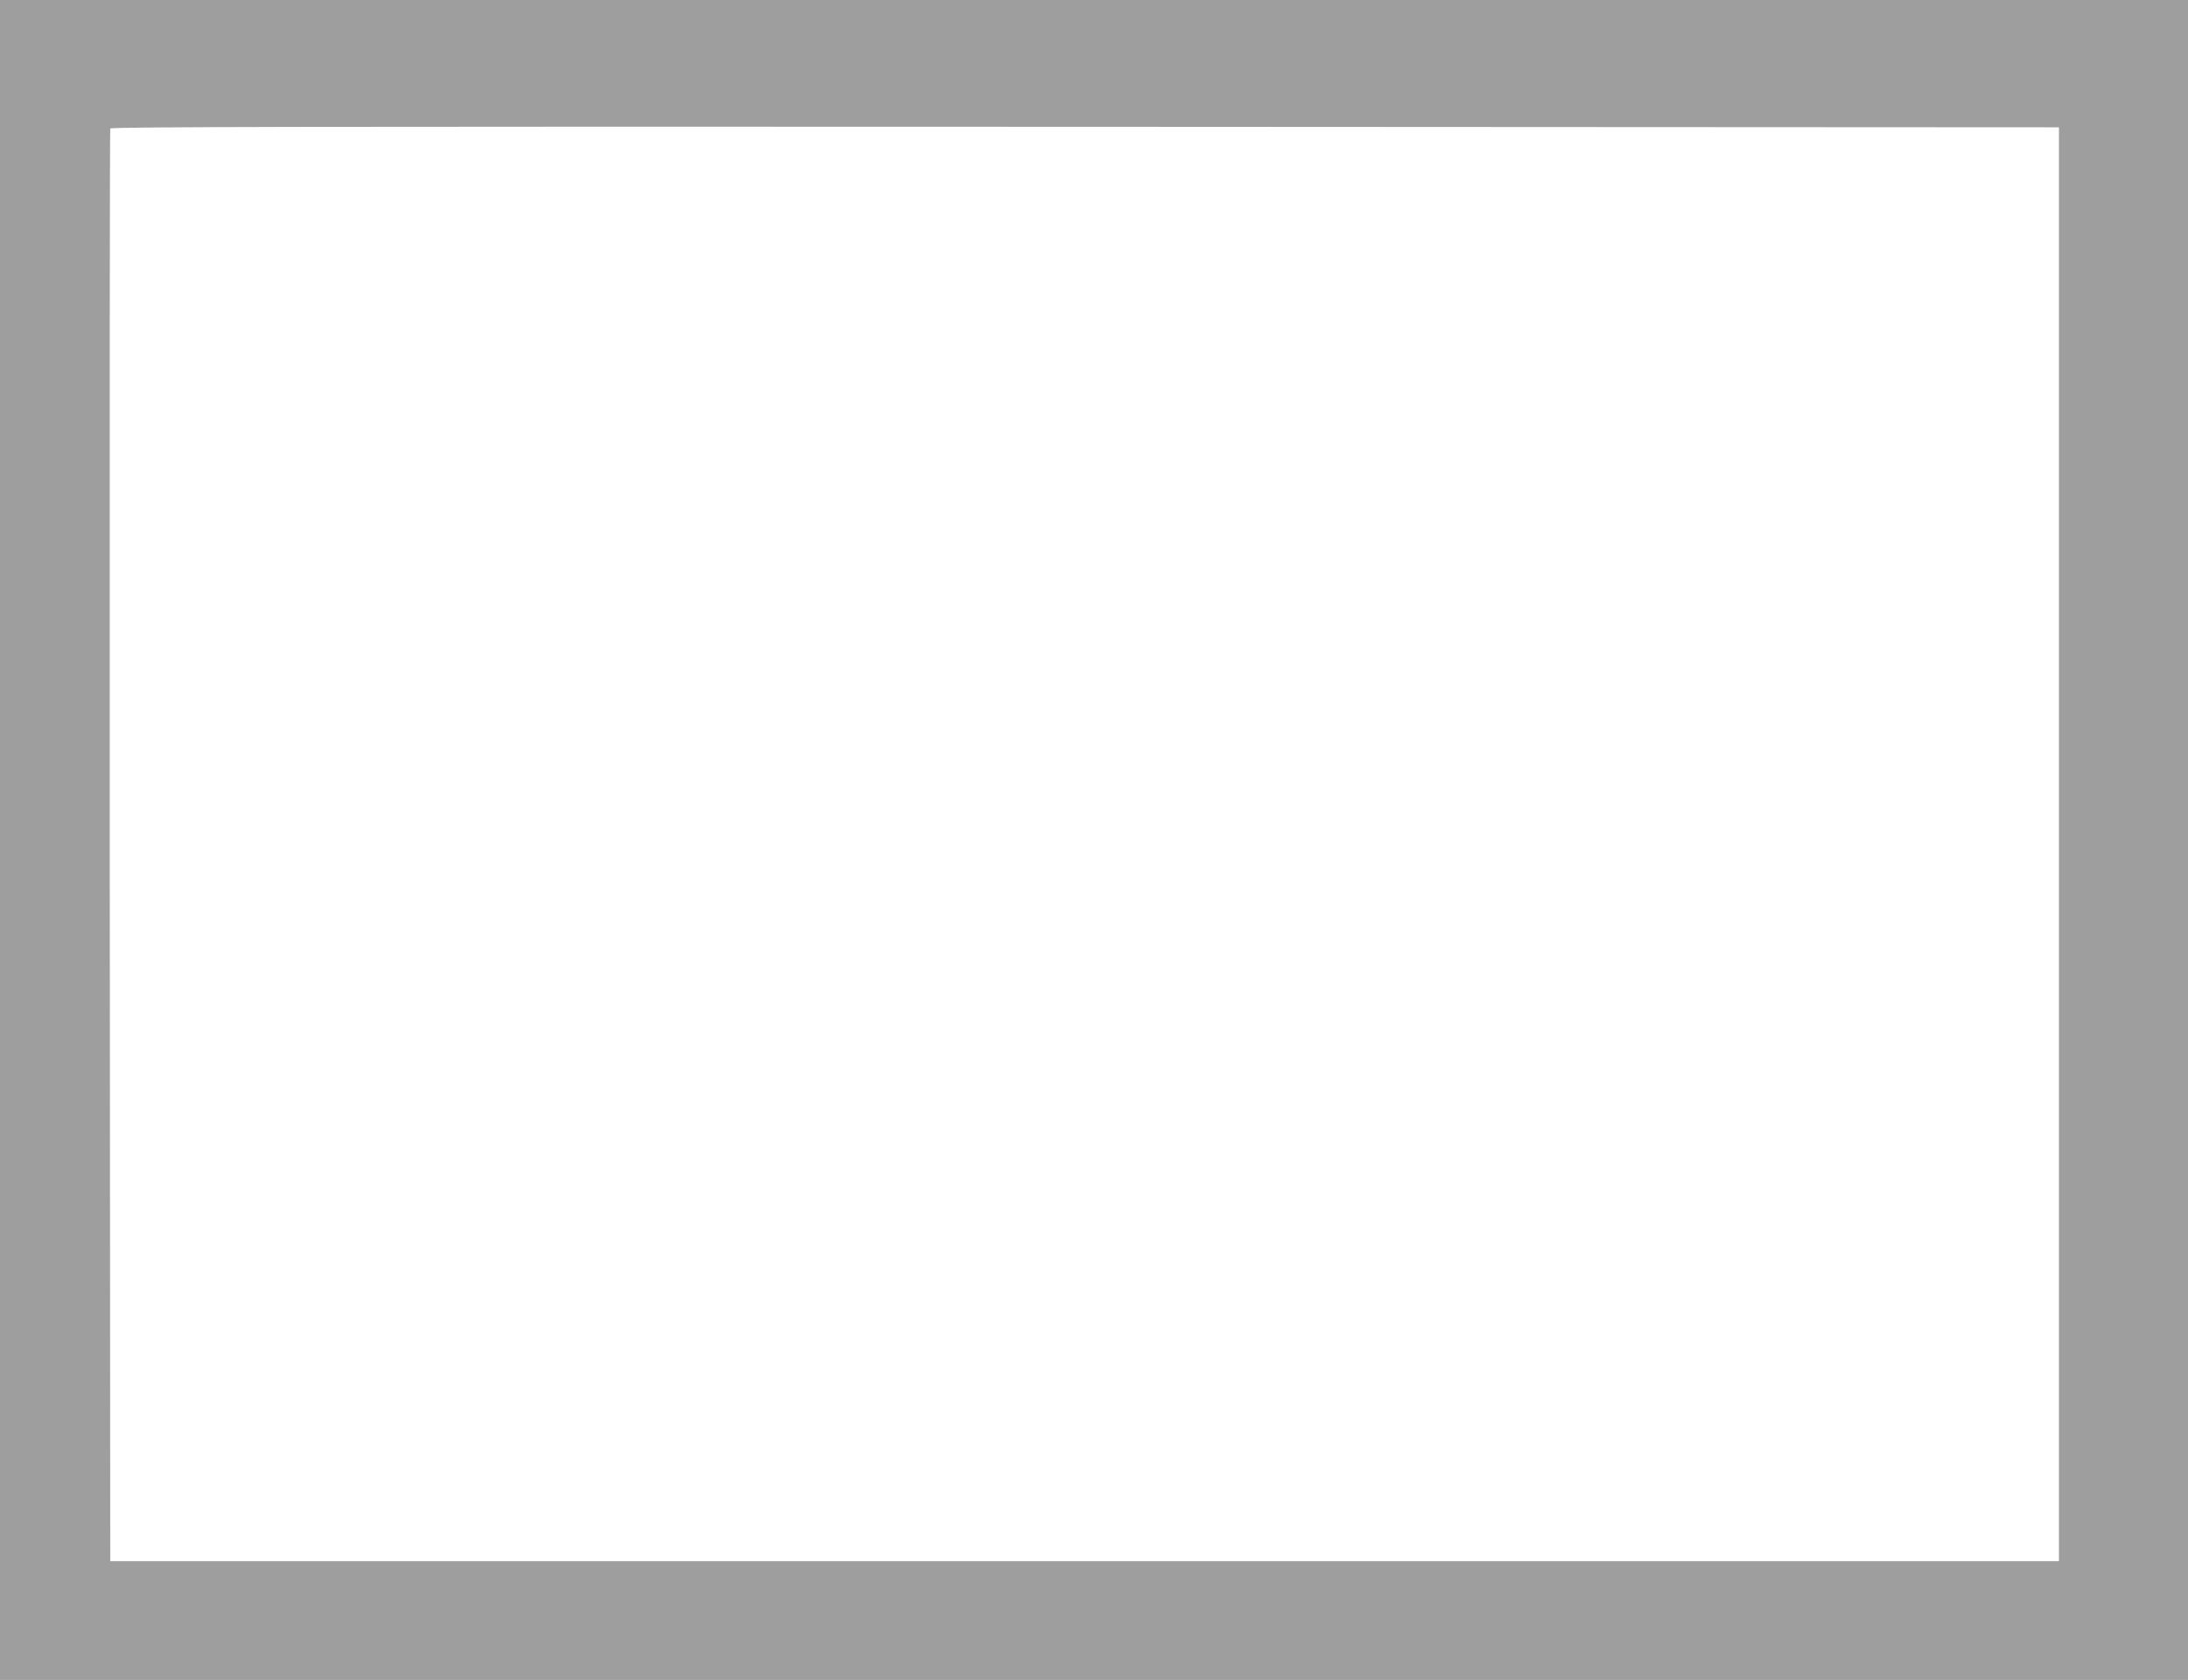
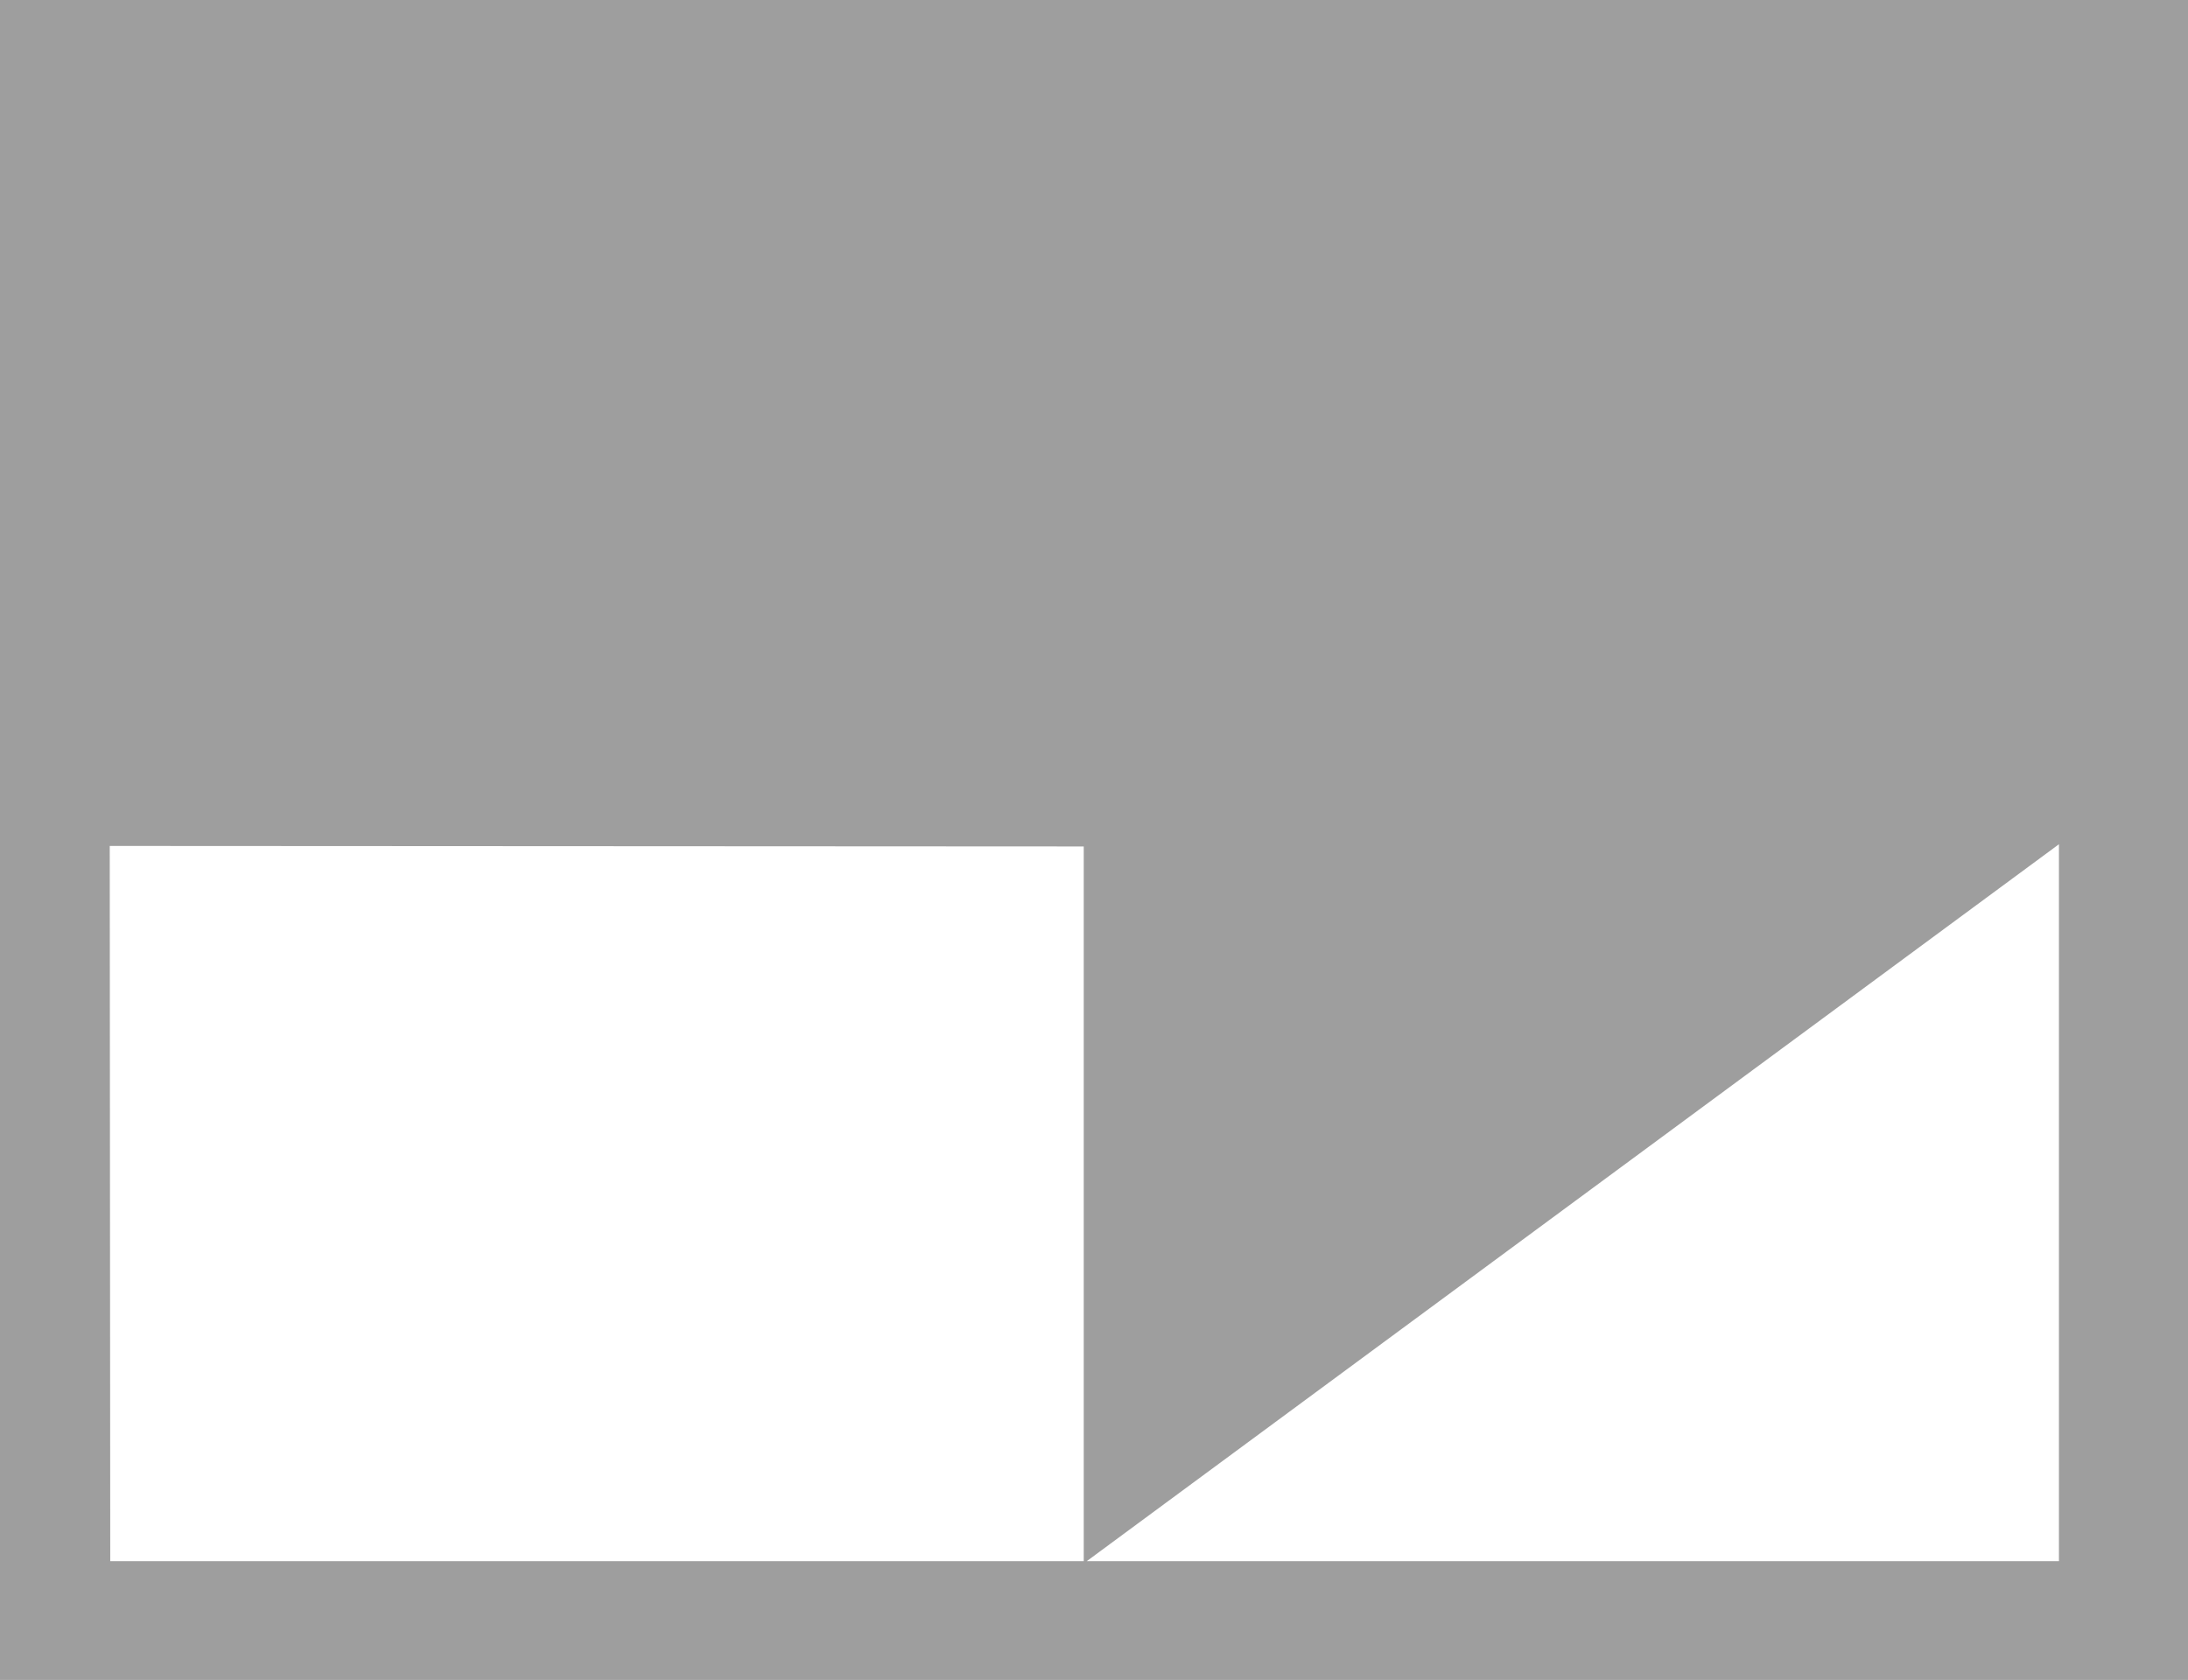
<svg xmlns="http://www.w3.org/2000/svg" version="1.0" width="1280pt" height="983pt" viewBox="0 0 1280 983" preserveAspectRatio="xMidYMid meet">
  <g transform="translate(0,983) scale(0.1,-0.1)" fill="#9e9e9e" stroke="none">
-     <path d="M0 4915 l0 -4915 6400 0 6400 0 0 4915 0 4915 -6400 0 -6400 0 0 -4915z m12045 -25 l0 -4195 -5700 0 -5700 0 -3 4185 c-1 2302 0 4191 3 4198 3 10 1149 12 5702 10 l5698 -3 0 -4195z" />
+     <path d="M0 4915 l0 -4915 6400 0 6400 0 0 4915 0 4915 -6400 0 -6400 0 0 -4915z m12045 -25 l0 -4195 -5700 0 -5700 0 -3 4185 l5698 -3 0 -4195z" />
  </g>
</svg>